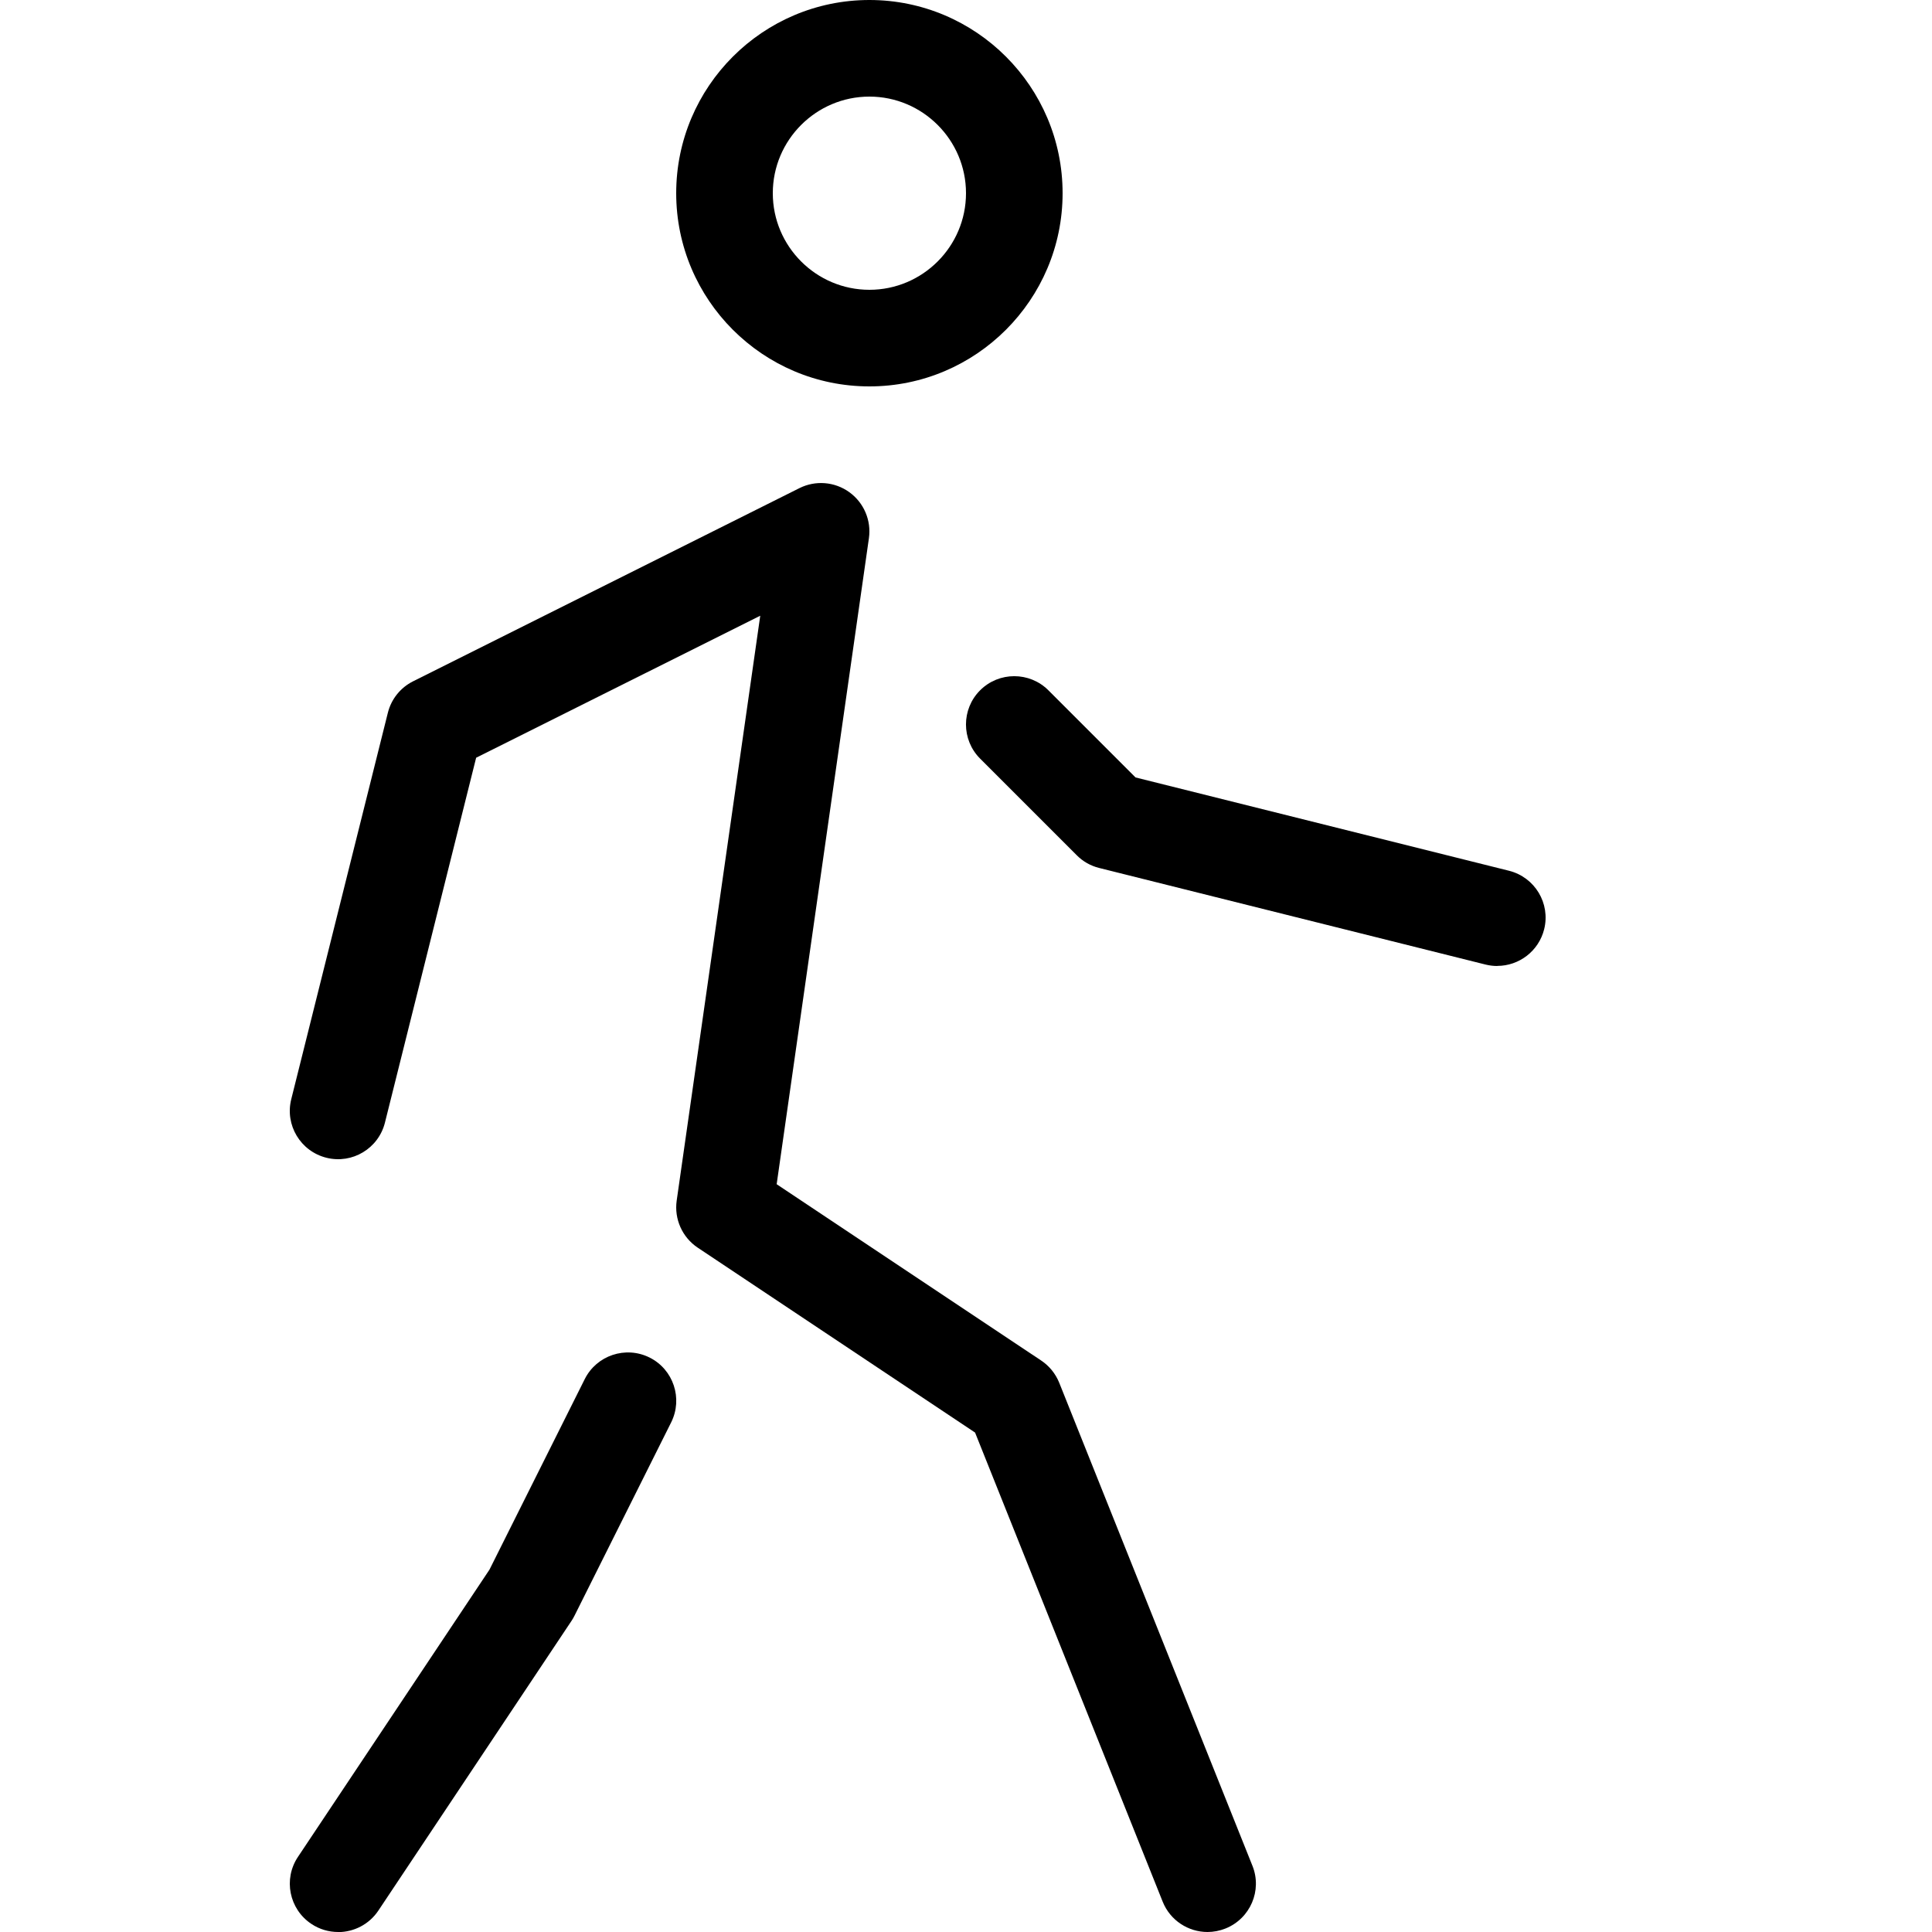
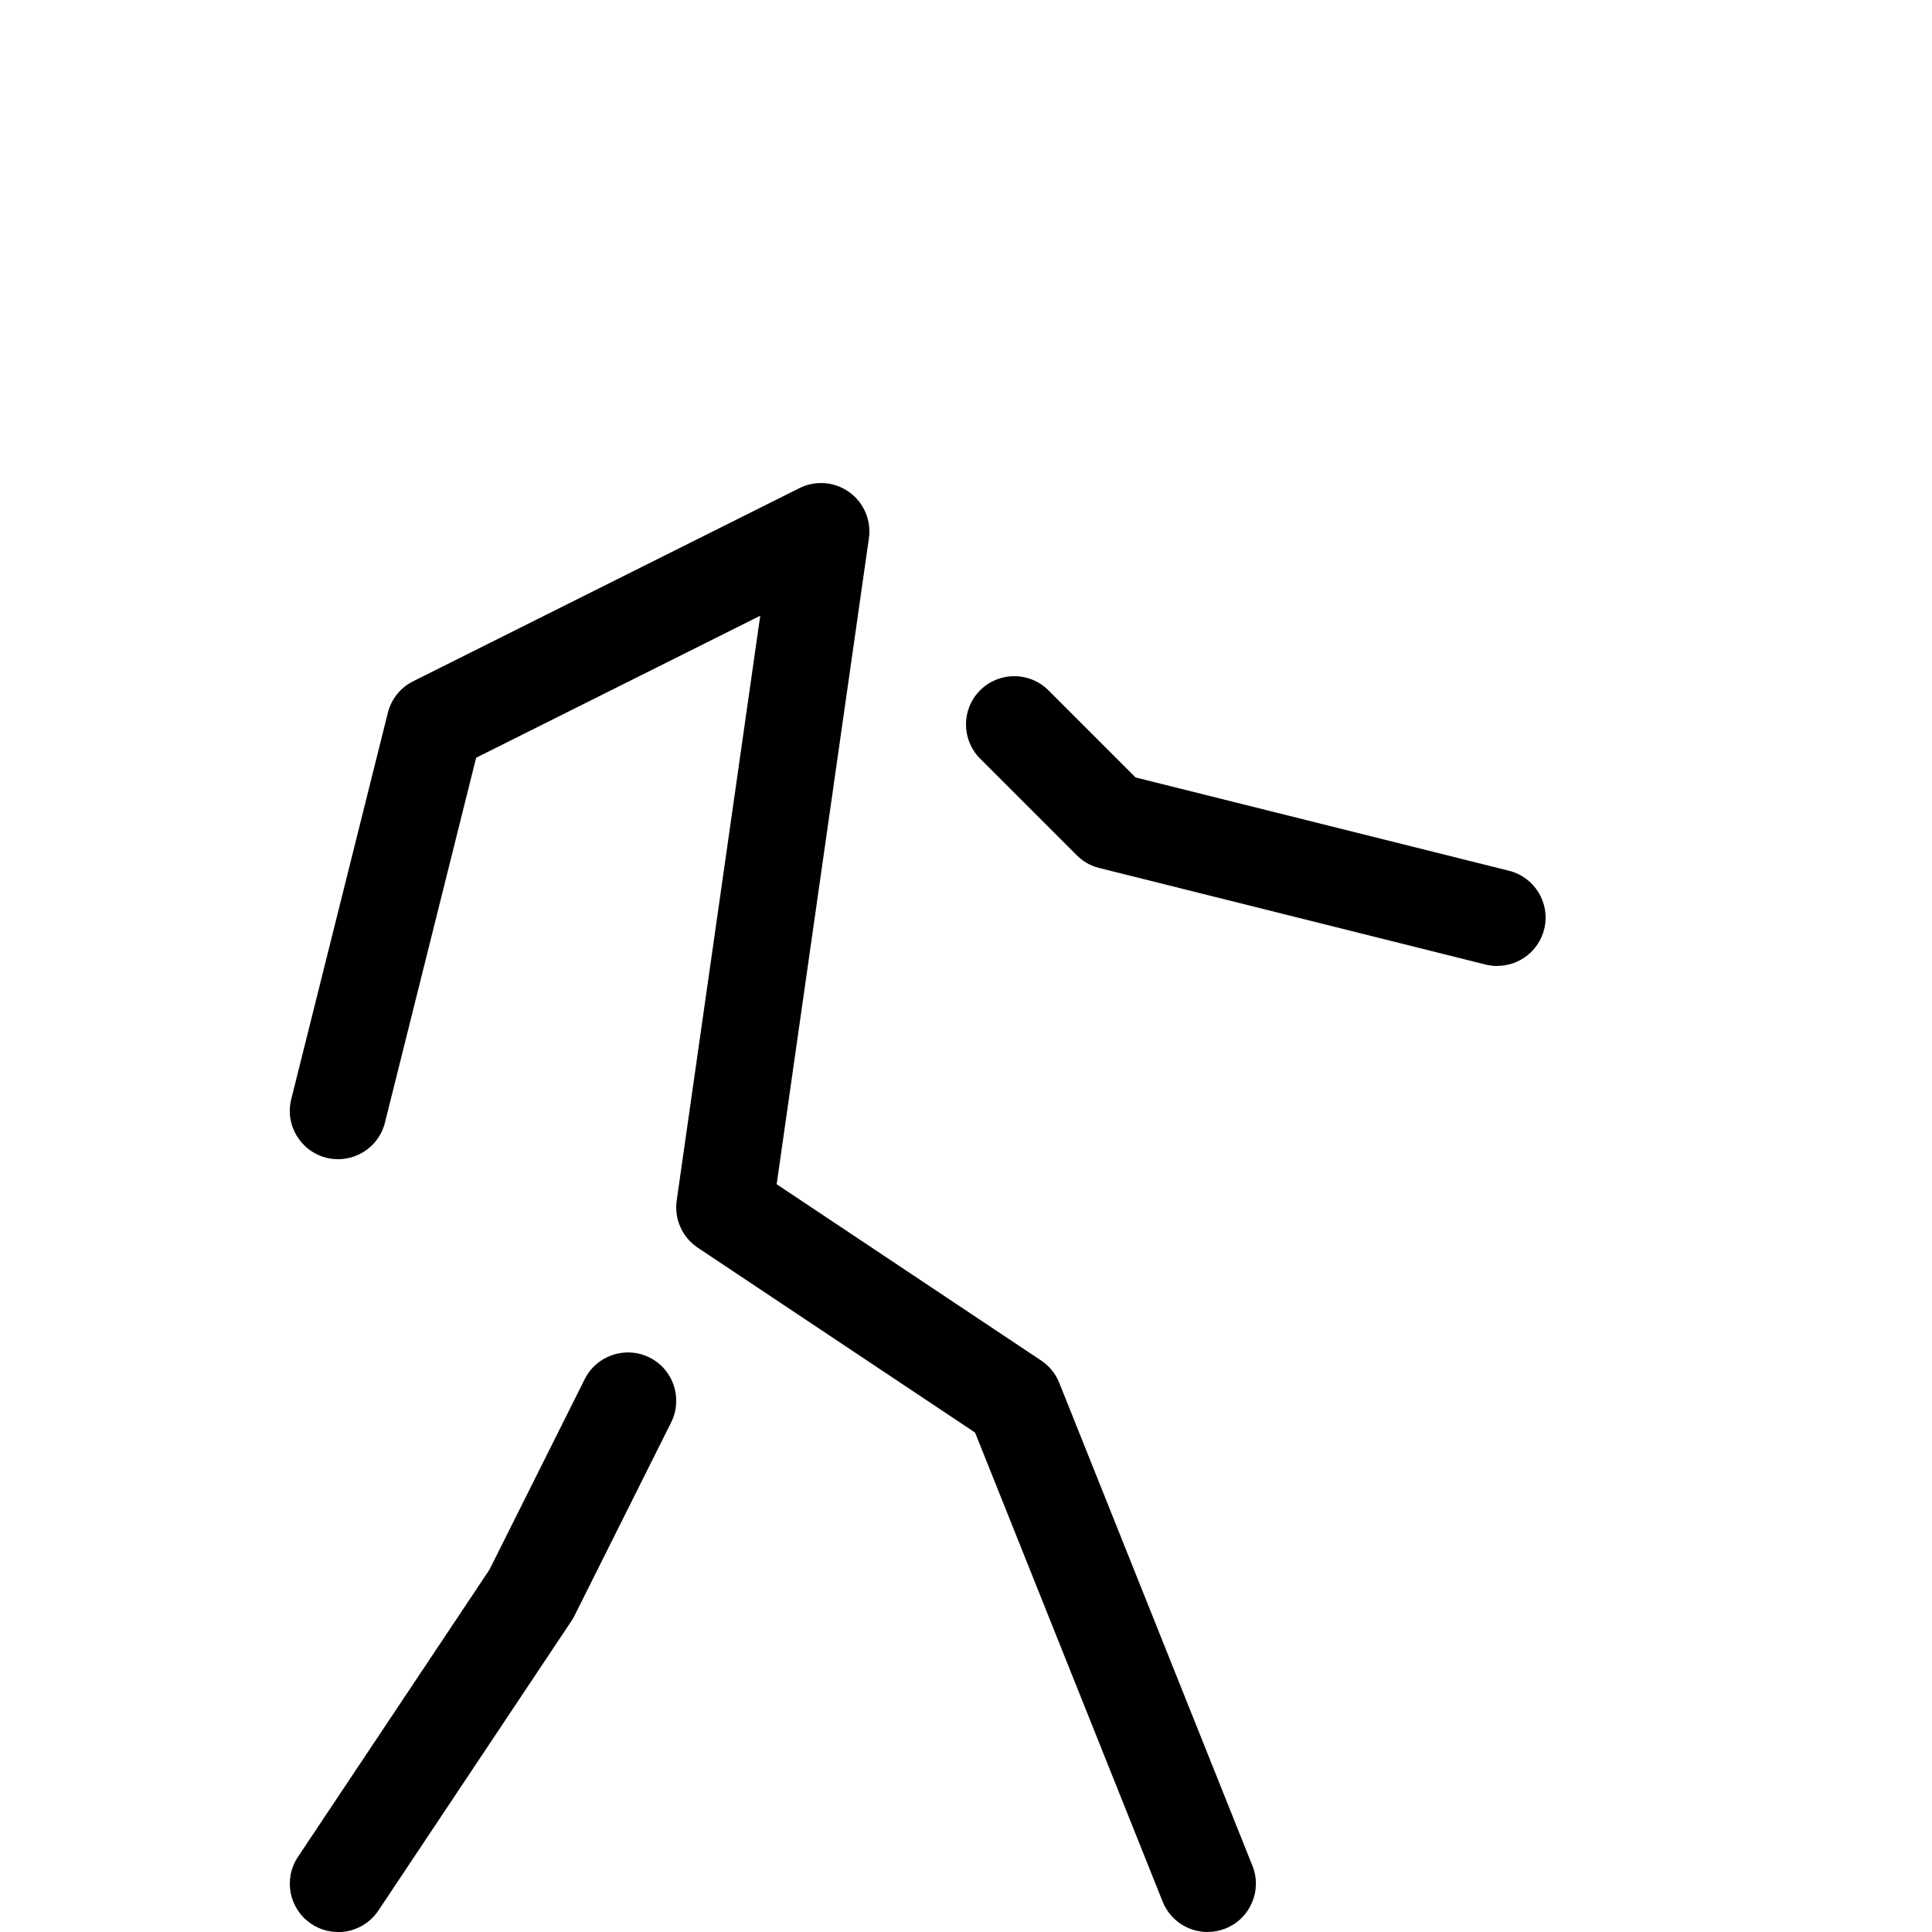
<svg xmlns="http://www.w3.org/2000/svg" version="1.1" width="20" height="20" viewBox="0 0 20 20">
  <title>walk</title>
-   <path d="M9 4c-1.103 0-2-0.897-2-2s0.897-2 2-2c1.103 0 2 0.897 2 2s-0.897 2-2 2zM9 1c-0.551 0-1 0.449-1 1s0.449 1 1 1 1-0.449 1-1-0.449-1-1-1z" />
  <path d="M12.5 20c-0.198 0-0.386-0.119-0.464-0.314l-1.942-4.856-2.871-1.914c-0.16-0.107-0.245-0.296-0.218-0.487l0.865-6.055-2.941 1.47-0.944 3.777c-0.067 0.268-0.338 0.431-0.606 0.364s-0.431-0.338-0.364-0.606l1-4c0.035-0.142 0.131-0.261 0.261-0.326l4-2c0.166-0.083 0.365-0.067 0.516 0.042s0.229 0.292 0.203 0.476l-0.955 6.688 2.738 1.825c0.084 0.056 0.149 0.136 0.187 0.23l2 5c0.103 0.256-0.022 0.547-0.279 0.65-0.061 0.024-0.124 0.036-0.186 0.036z" />
  <path d="M3.5 20c-0.095 0-0.192-0.027-0.277-0.084-0.23-0.153-0.292-0.464-0.139-0.693l1.983-2.974 0.986-1.972c0.123-0.247 0.424-0.347 0.671-0.224s0.347 0.424 0.224 0.671l-1 2c-0.009 0.019-0.020 0.037-0.031 0.054l-2 3c-0.096 0.144-0.255 0.223-0.417 0.223z" />
  <path d="M15.5 10c-0.040 0-0.081-0.005-0.122-0.015l-4-1c-0.088-0.022-0.168-0.067-0.232-0.132l-1-1c-0.195-0.195-0.195-0.512 0-0.707s0.512-0.195 0.707 0l0.902 0.902 3.866 0.966c0.268 0.067 0.431 0.338 0.364 0.606-0.057 0.227-0.261 0.379-0.485 0.379z" />
</svg>